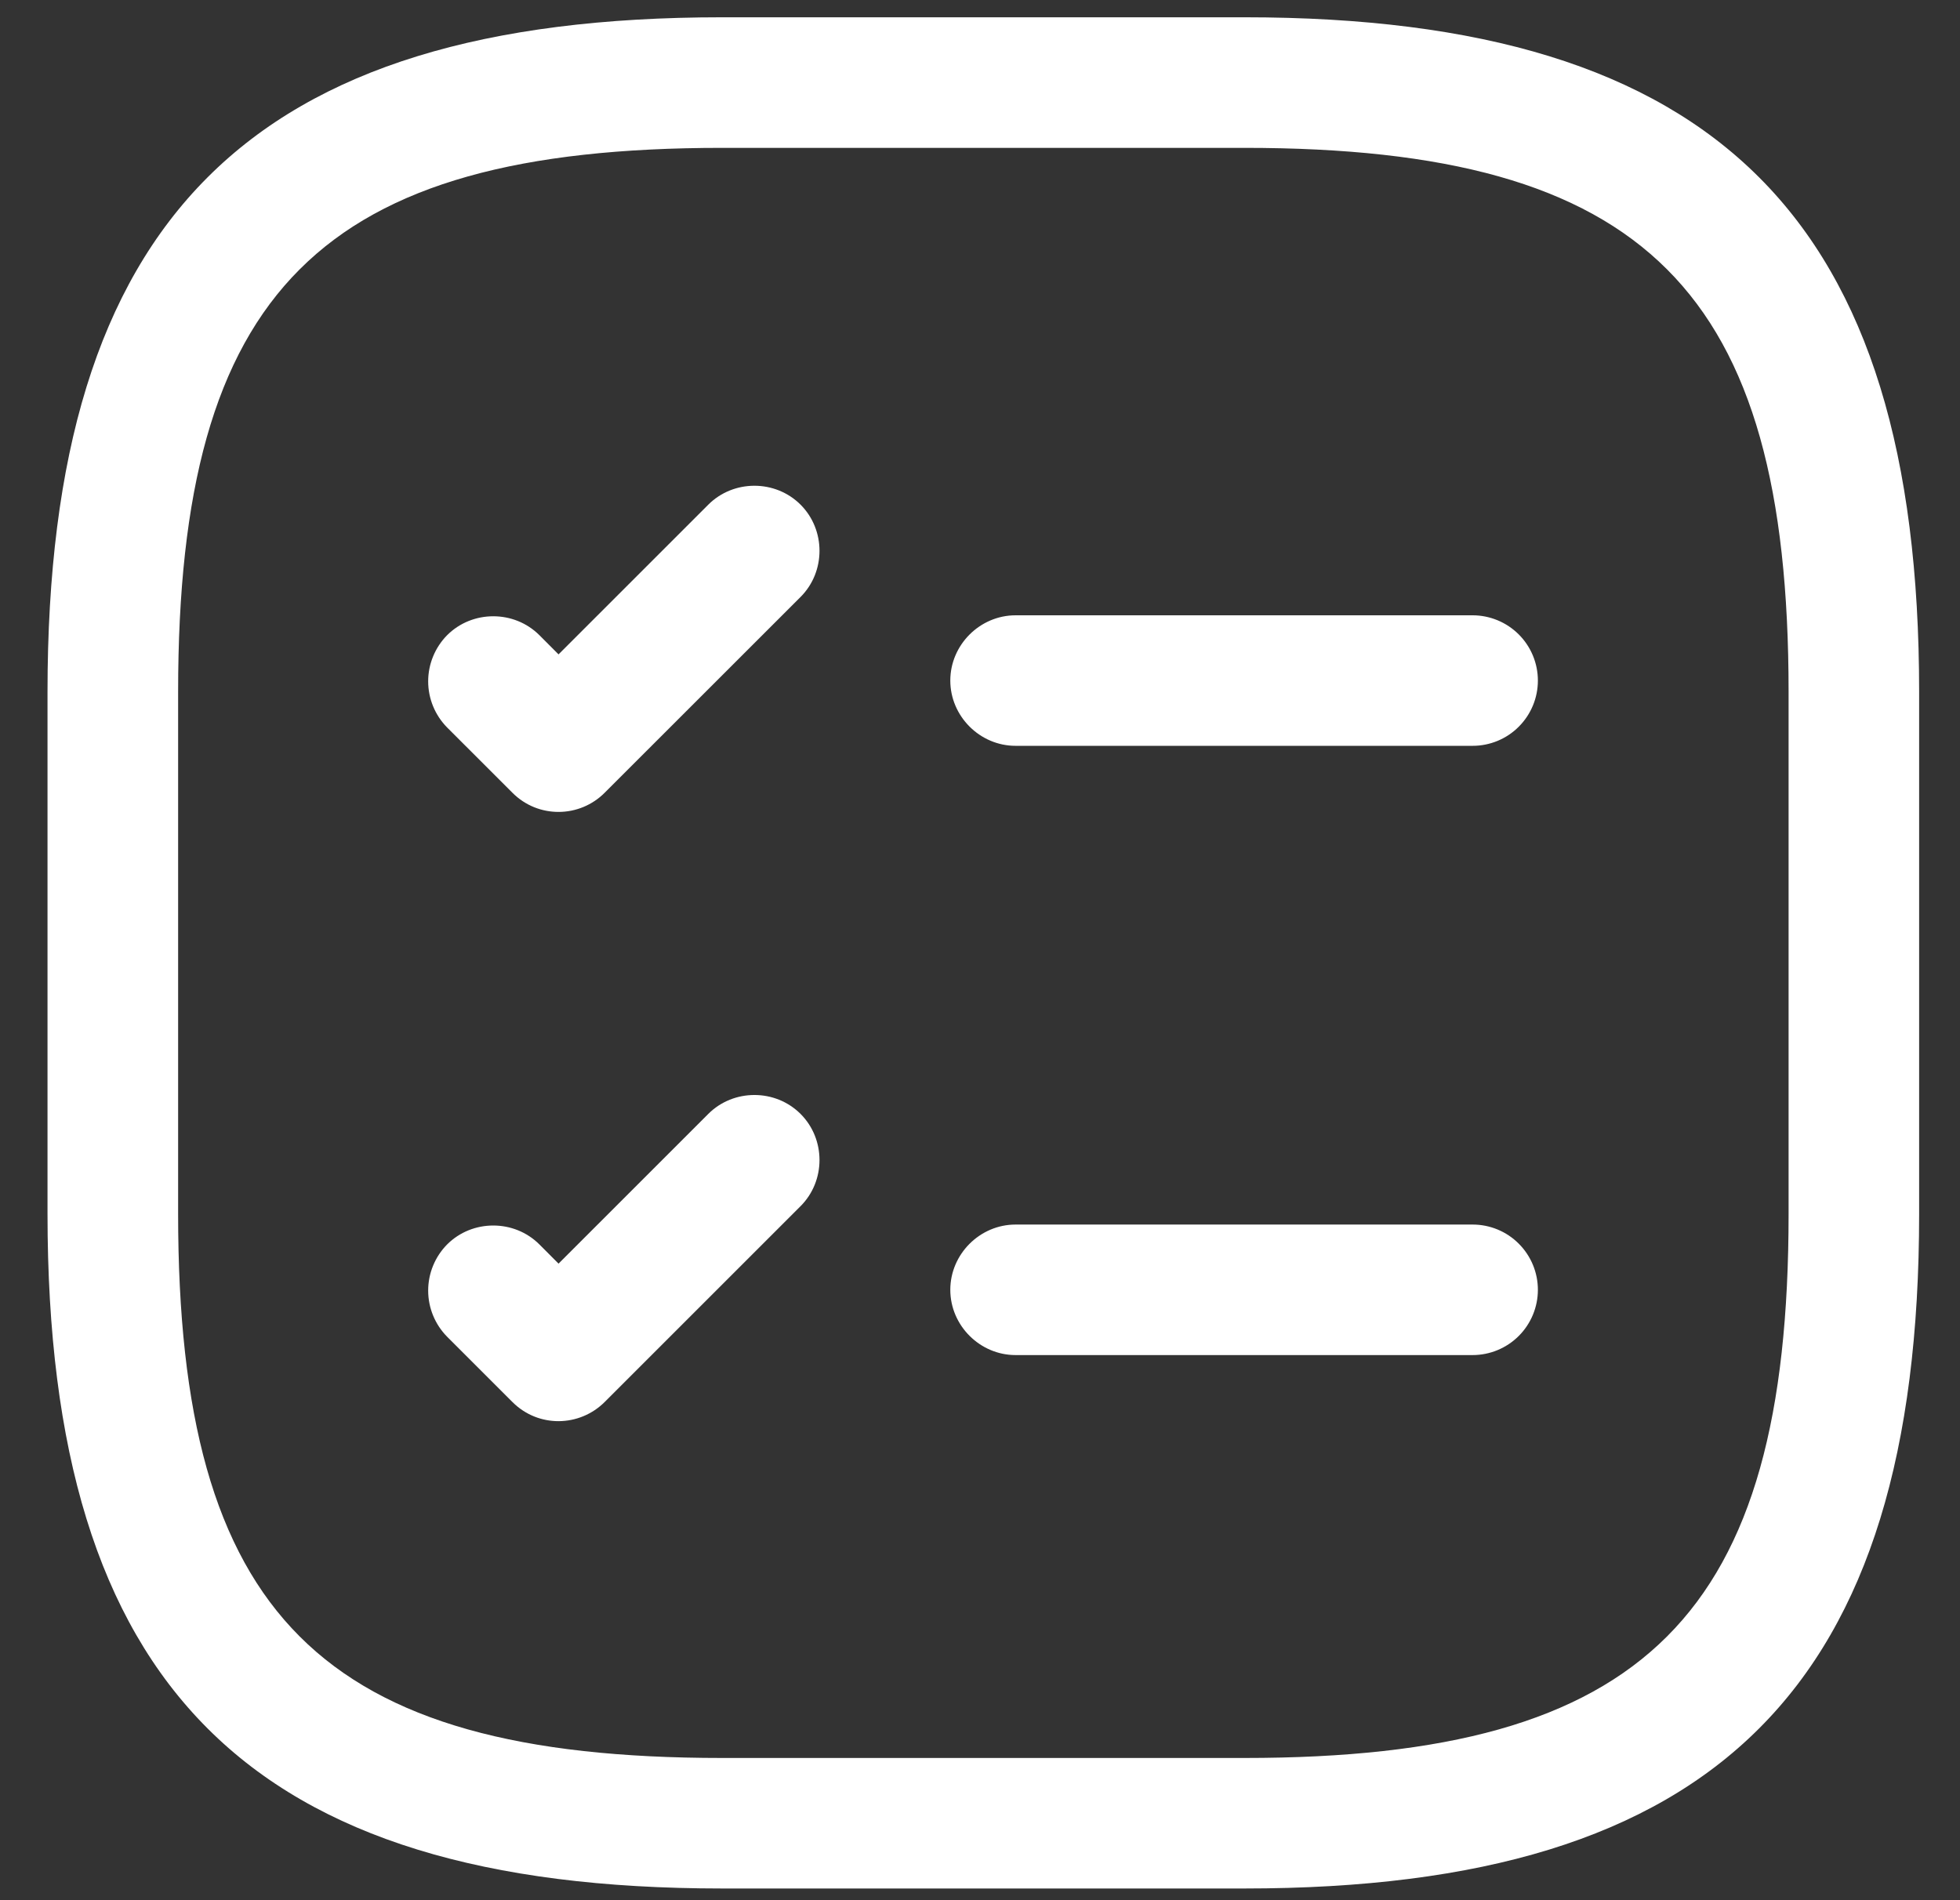
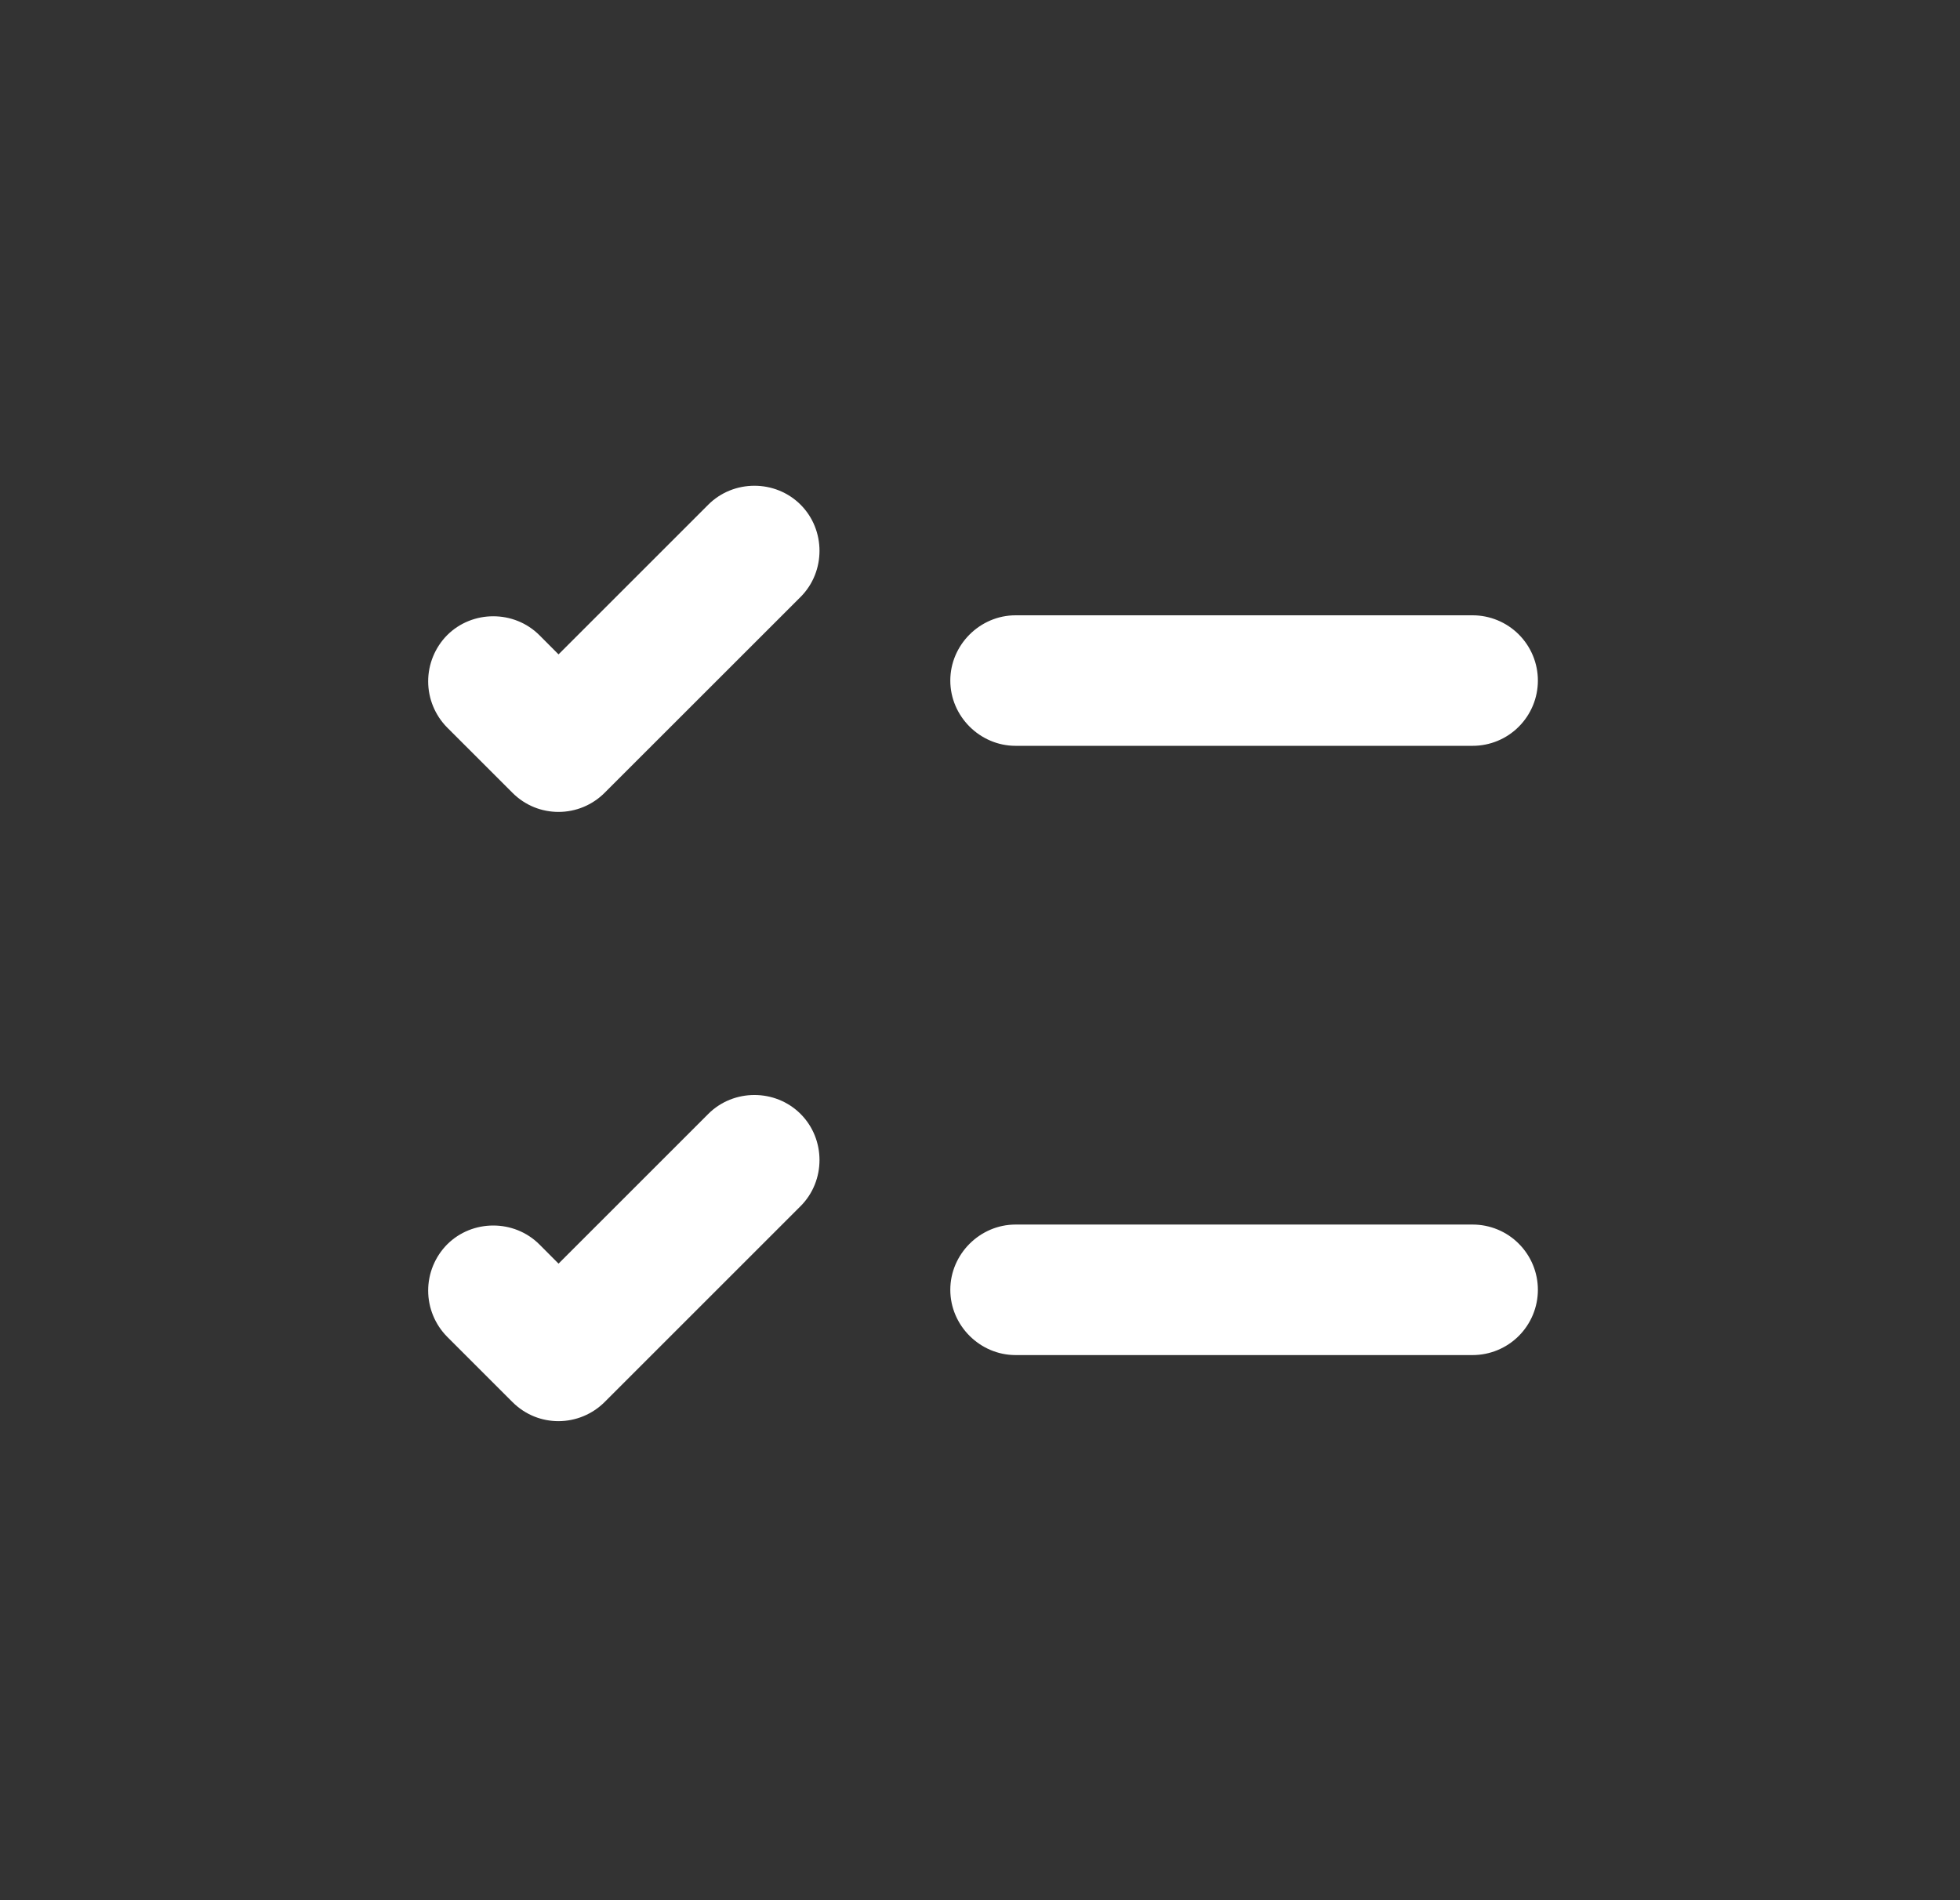
<svg xmlns="http://www.w3.org/2000/svg" width="33" height="32" viewBox="0 0 33 32" fill="none">
  <rect x="0" y="0" width="33" height="32" fill="#333333" stroke="none" />
  <path d="M24.794 12.56H17.099C16.498 12.56 16 12.062 16 11.461C16 10.86 16.498 10.362 17.099 10.362H24.794C25.085 10.362 25.365 10.478 25.571 10.684C25.777 10.89 25.893 11.17 25.893 11.461C25.893 11.753 25.777 12.032 25.571 12.238C25.365 12.445 25.085 12.56 24.794 12.56ZM9.404 13.673C9.126 13.673 8.847 13.57 8.627 13.35L7.528 12.251C7.324 12.044 7.209 11.765 7.209 11.474C7.209 11.184 7.324 10.904 7.528 10.697C7.953 10.272 8.657 10.272 9.082 10.697L9.404 11.02L11.925 8.499C12.35 8.074 13.054 8.074 13.479 8.499C13.904 8.924 13.904 9.628 13.479 10.053L10.181 13.35C9.975 13.557 9.696 13.673 9.404 13.673ZM24.794 22.82H17.099C16.498 22.82 16 22.322 16 21.721C16 21.12 16.498 20.622 17.099 20.622H24.794C25.085 20.622 25.365 20.737 25.571 20.944C25.777 21.15 25.893 21.429 25.893 21.721C25.893 22.012 25.777 22.292 25.571 22.498C25.365 22.704 25.085 22.82 24.794 22.82ZM9.404 23.933C9.126 23.933 8.847 23.83 8.627 23.61L7.528 22.511C7.324 22.304 7.209 22.025 7.209 21.734C7.209 21.443 7.324 21.164 7.528 20.957C7.953 20.532 8.657 20.532 9.082 20.957L9.404 21.28L11.925 18.759C12.35 18.334 13.054 18.334 13.479 18.759C13.904 19.184 13.904 19.887 13.479 20.312L10.181 23.61C9.975 23.816 9.696 23.932 9.404 23.933Z" fill="white" />
-   <path d="M20.953 31.803H12.159C4.201 31.803 0.8 28.403 0.8 20.444V11.65C0.8 3.692 4.201 0.291 12.159 0.291H20.953C28.912 0.291 32.312 3.692 32.312 11.65V20.444C32.312 28.403 28.912 31.803 20.953 31.803ZM12.159 2.49C5.403 2.49 2.999 4.893 2.999 11.65V20.444C2.999 27.201 5.403 29.605 12.159 29.605H20.953C27.71 29.605 30.114 27.201 30.114 20.444V11.65C30.114 4.893 27.71 2.49 20.953 2.49H12.159Z" fill="white" />
</svg>